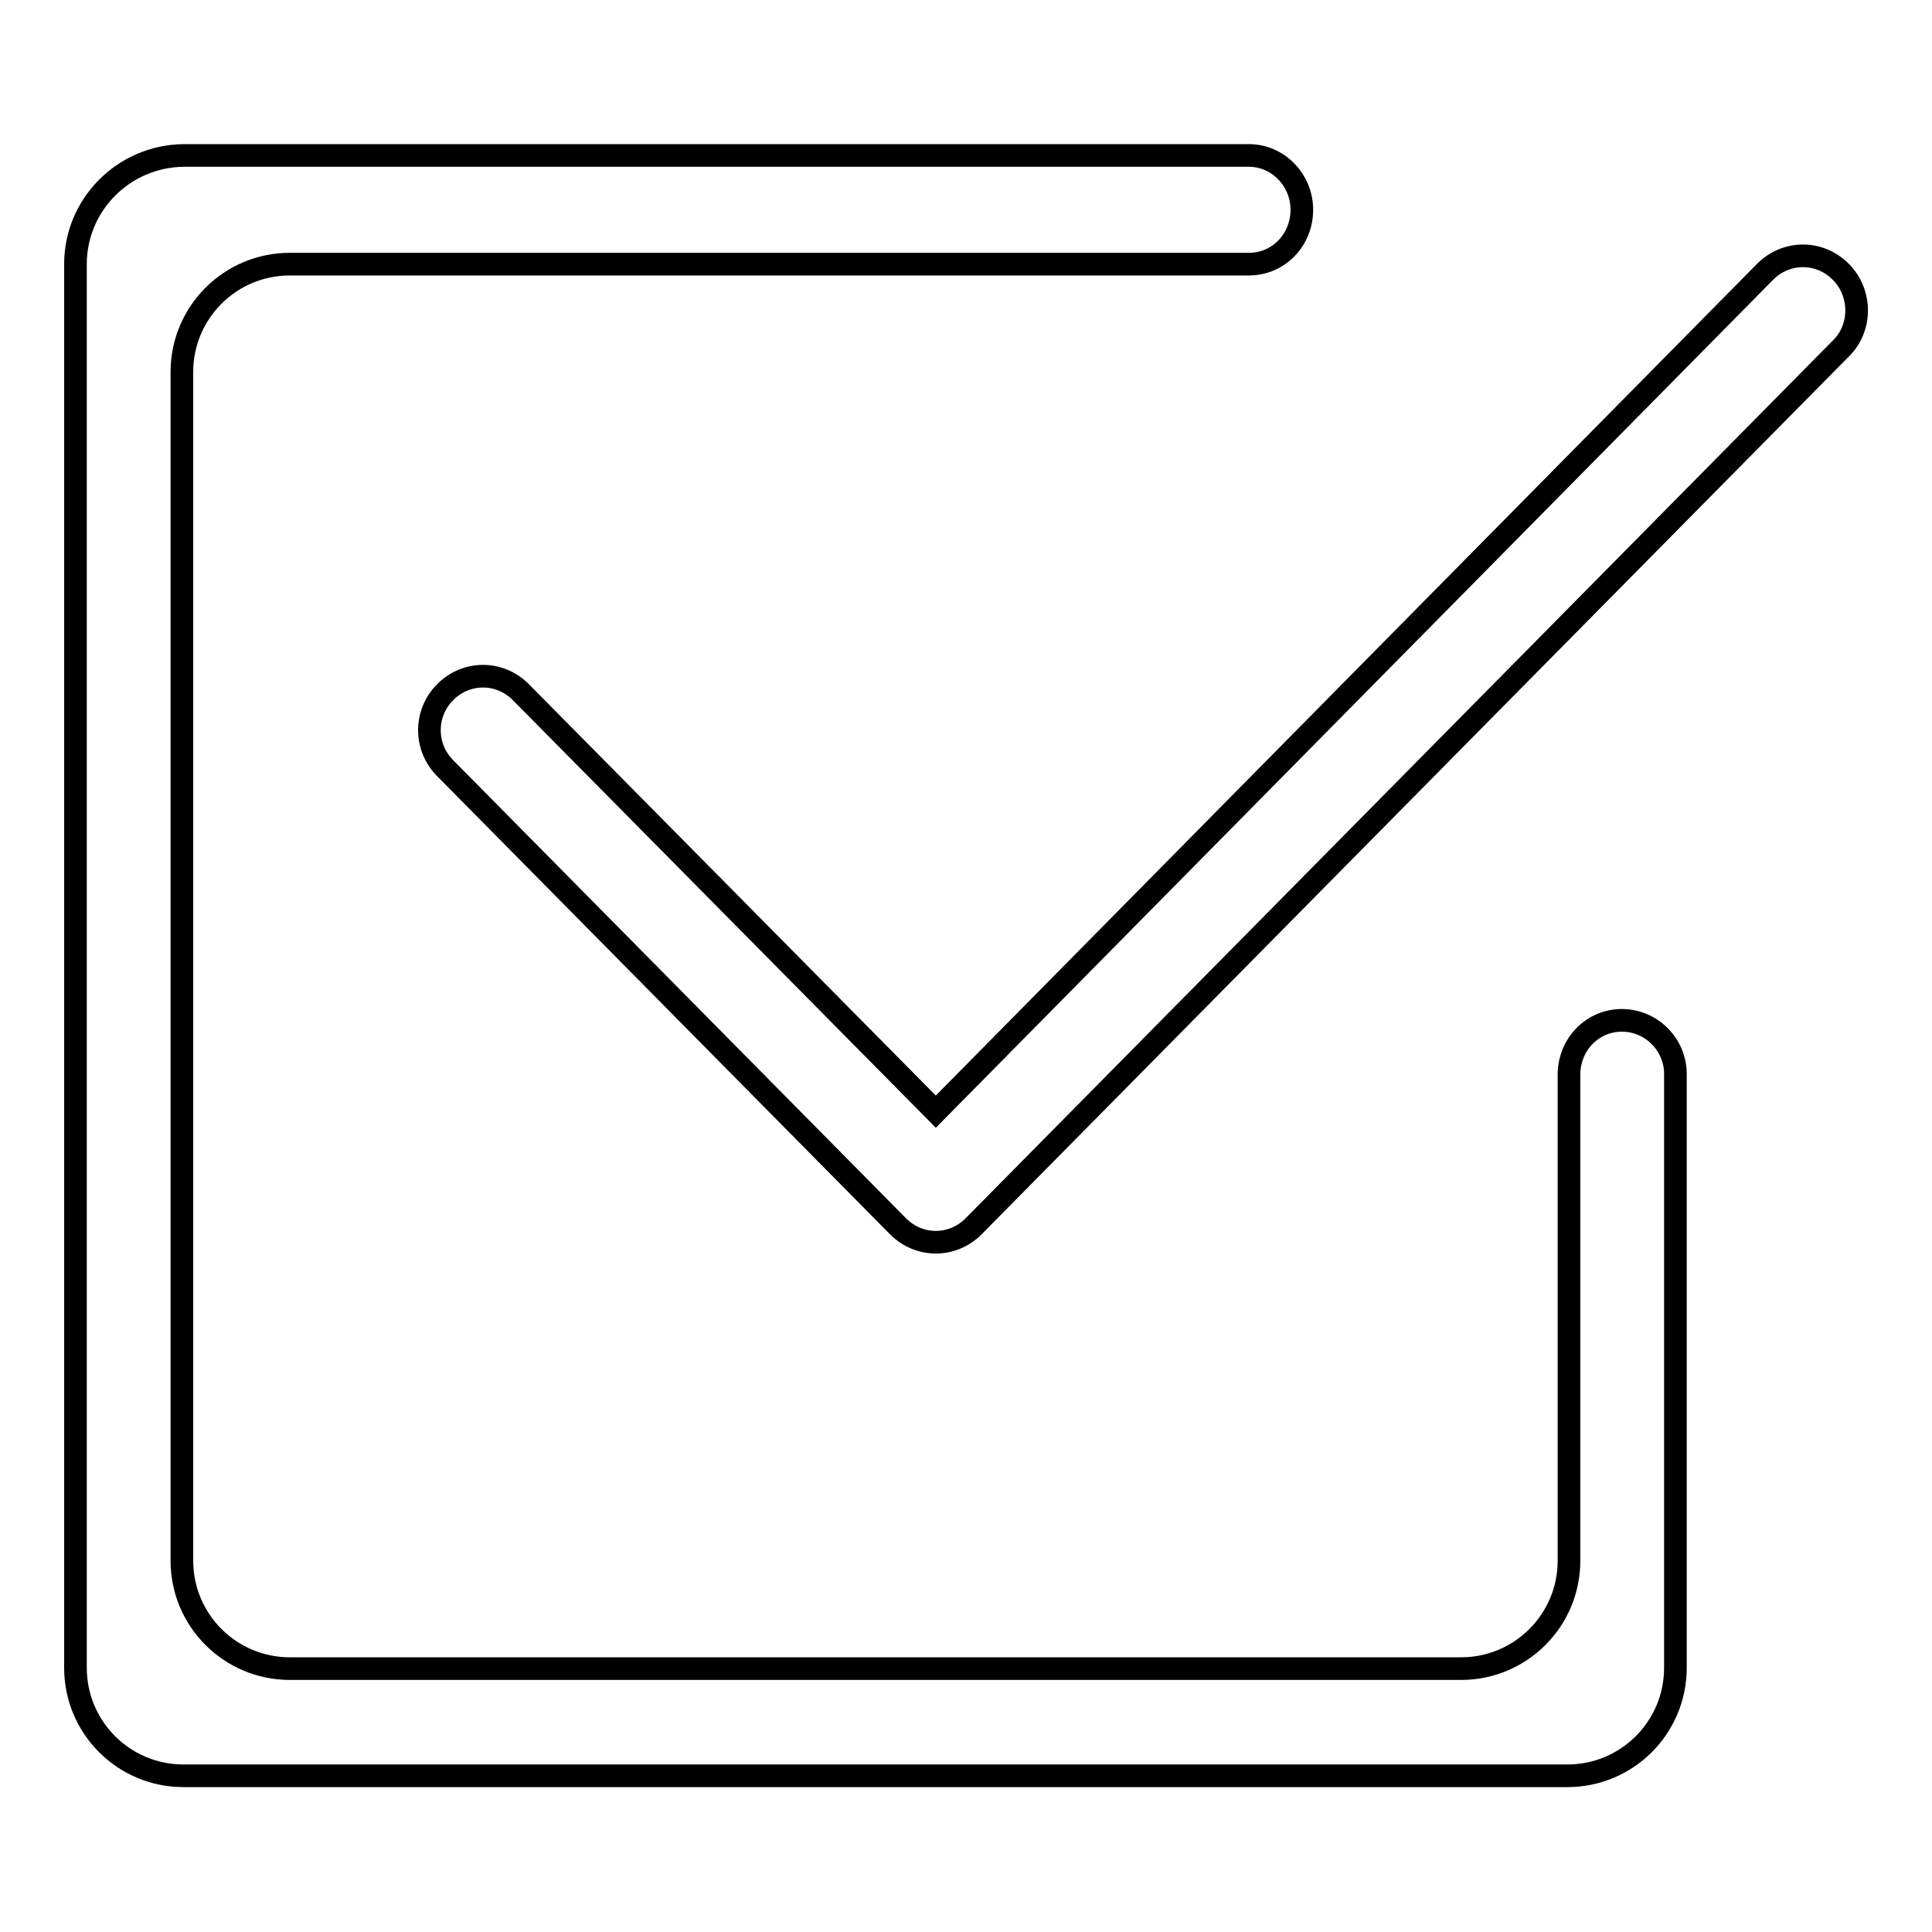
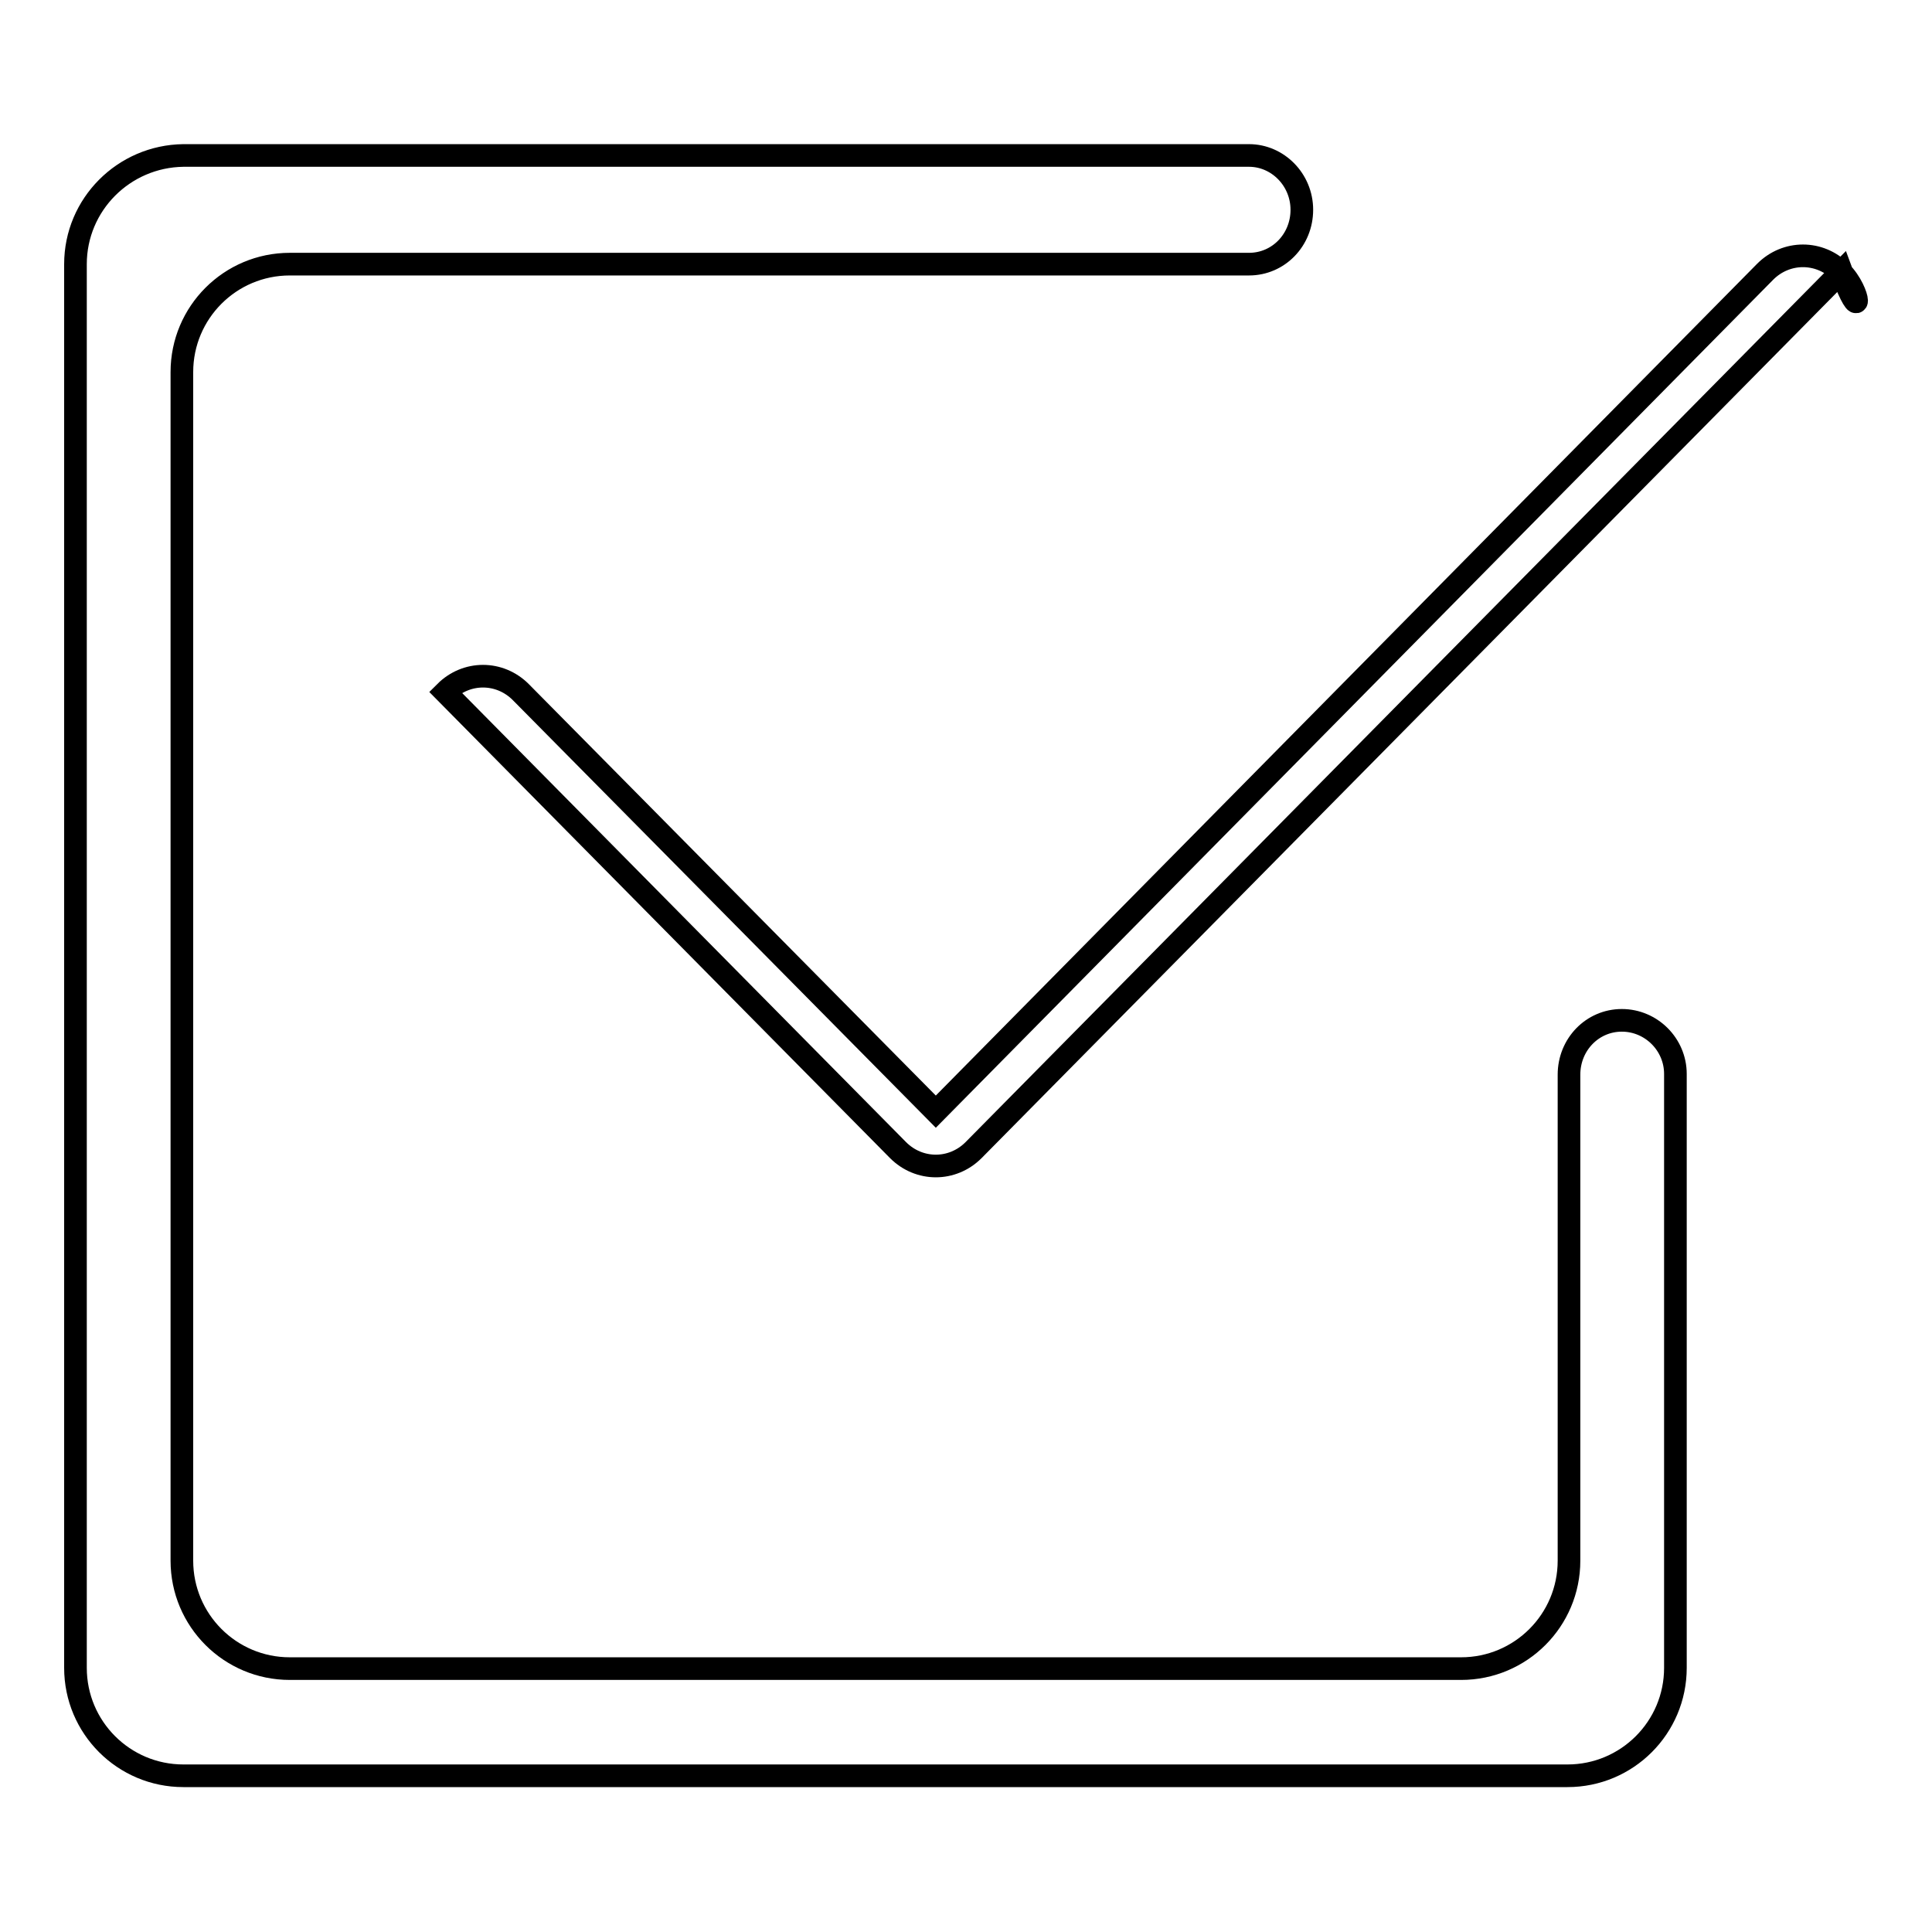
<svg xmlns="http://www.w3.org/2000/svg" version="1.1" x="0px" y="0px" viewBox="0 0 256 256" enable-background="new 0 0 256 256" xml:space="preserve">
  <g>
-     <path stroke-width="3" fill-opacity="0" stroke="#000000" d="M243.9,36c-2.8-2.8-7.2-2.8-10,0L124,147.3L69,91.7c-2.8-2.8-7.2-2.8-10,0c-2.8,2.8-2.8,7.3,0,10.1l60,60.7 c2.8,2.8,7.2,2.8,10,0l115-116.4C246.7,43.4,246.7,38.8,243.9,36z M214.9,135.2c-3.9,0-7,3.2-7,7.2v64.4c0,7.9-6.4,14.3-14.3,14.3 H38.4c-7.9,0-14.3-6.4-14.3-14.3V49.3c0-7.9,6.4-14.3,14.3-14.3h127v0c0,0,0.1,0,0.1,0c3.9,0,7-3.2,7-7.2s-3.2-7.2-7-7.2 c0,0-0.1,0-0.1,0v0H24.3C16.4,20.7,10,27.1,10,35v186c0,7.9,6.4,14.3,14.3,14.3h183.4c7.9,0,14.3-6.4,14.3-14.3v-78.7 C222,138.4,218.8,135.2,214.9,135.2z" />
+     <path stroke-width="3" fill-opacity="0" stroke="#000000" d="M243.9,36c-2.8-2.8-7.2-2.8-10,0L124,147.3L69,91.7c-2.8-2.8-7.2-2.8-10,0l60,60.7 c2.8,2.8,7.2,2.8,10,0l115-116.4C246.7,43.4,246.7,38.8,243.9,36z M214.9,135.2c-3.9,0-7,3.2-7,7.2v64.4c0,7.9-6.4,14.3-14.3,14.3 H38.4c-7.9,0-14.3-6.4-14.3-14.3V49.3c0-7.9,6.4-14.3,14.3-14.3h127v0c0,0,0.1,0,0.1,0c3.9,0,7-3.2,7-7.2s-3.2-7.2-7-7.2 c0,0-0.1,0-0.1,0v0H24.3C16.4,20.7,10,27.1,10,35v186c0,7.9,6.4,14.3,14.3,14.3h183.4c7.9,0,14.3-6.4,14.3-14.3v-78.7 C222,138.4,218.8,135.2,214.9,135.2z" />
  </g>
</svg>